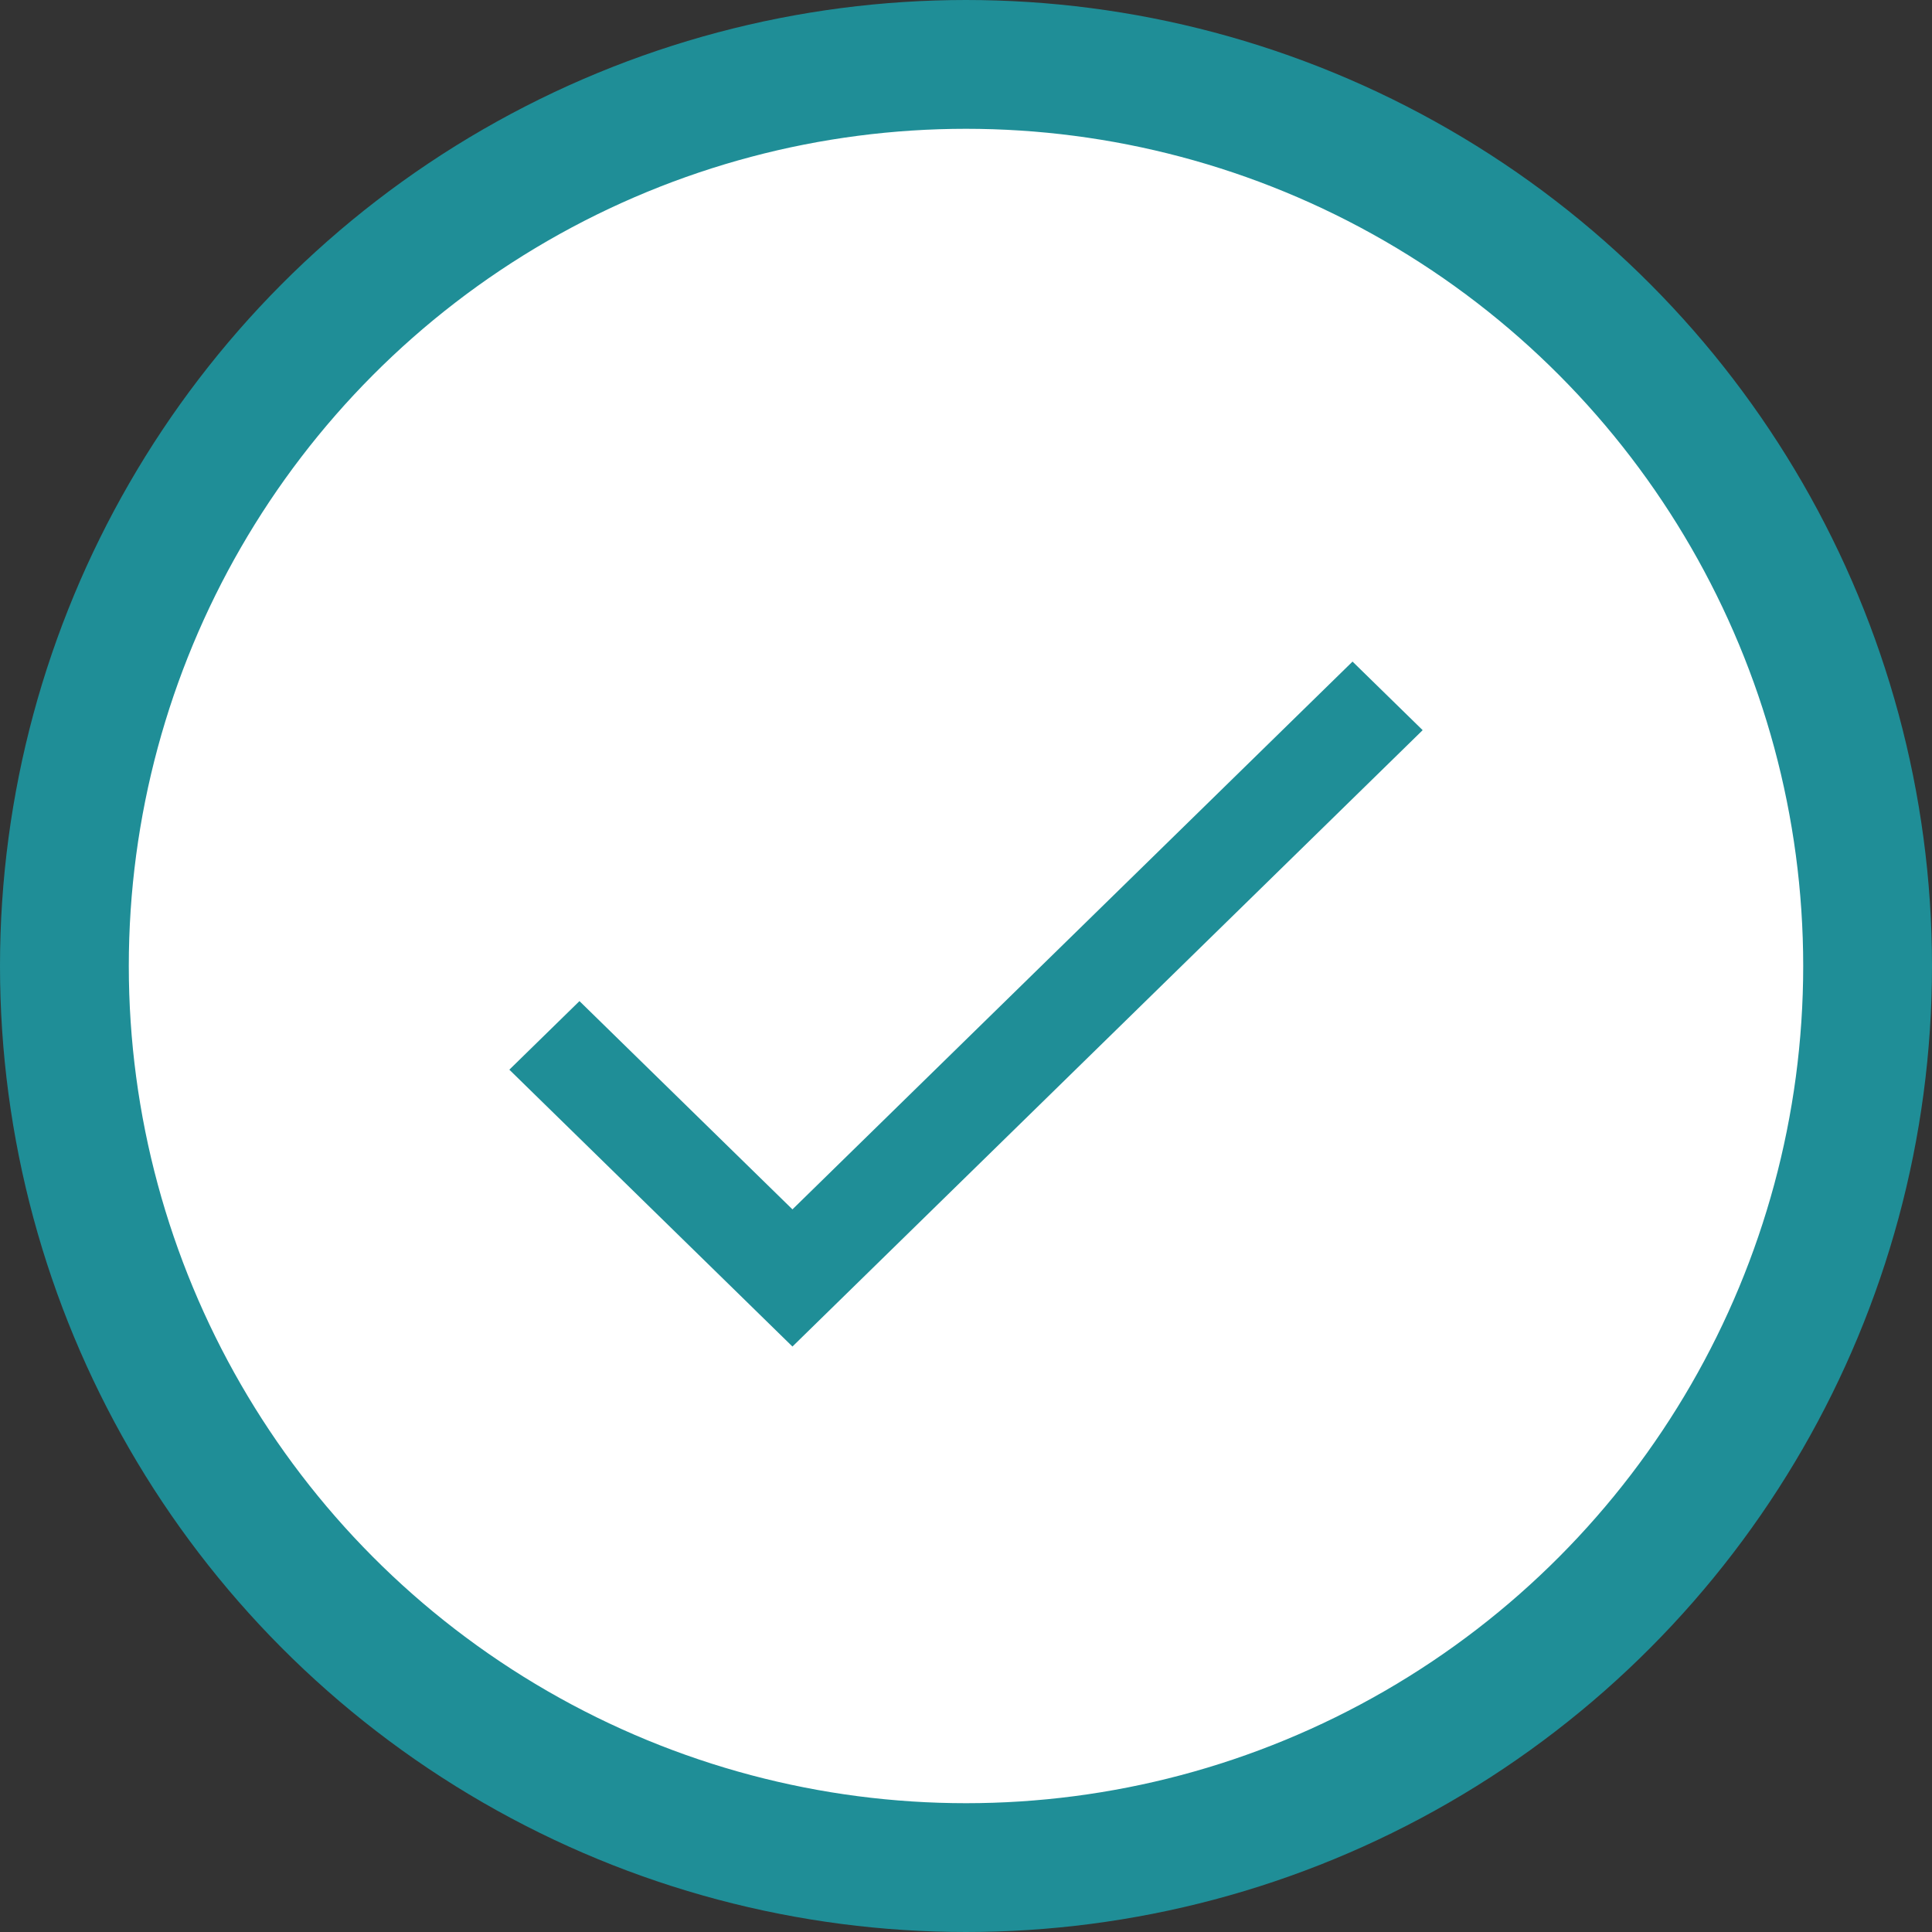
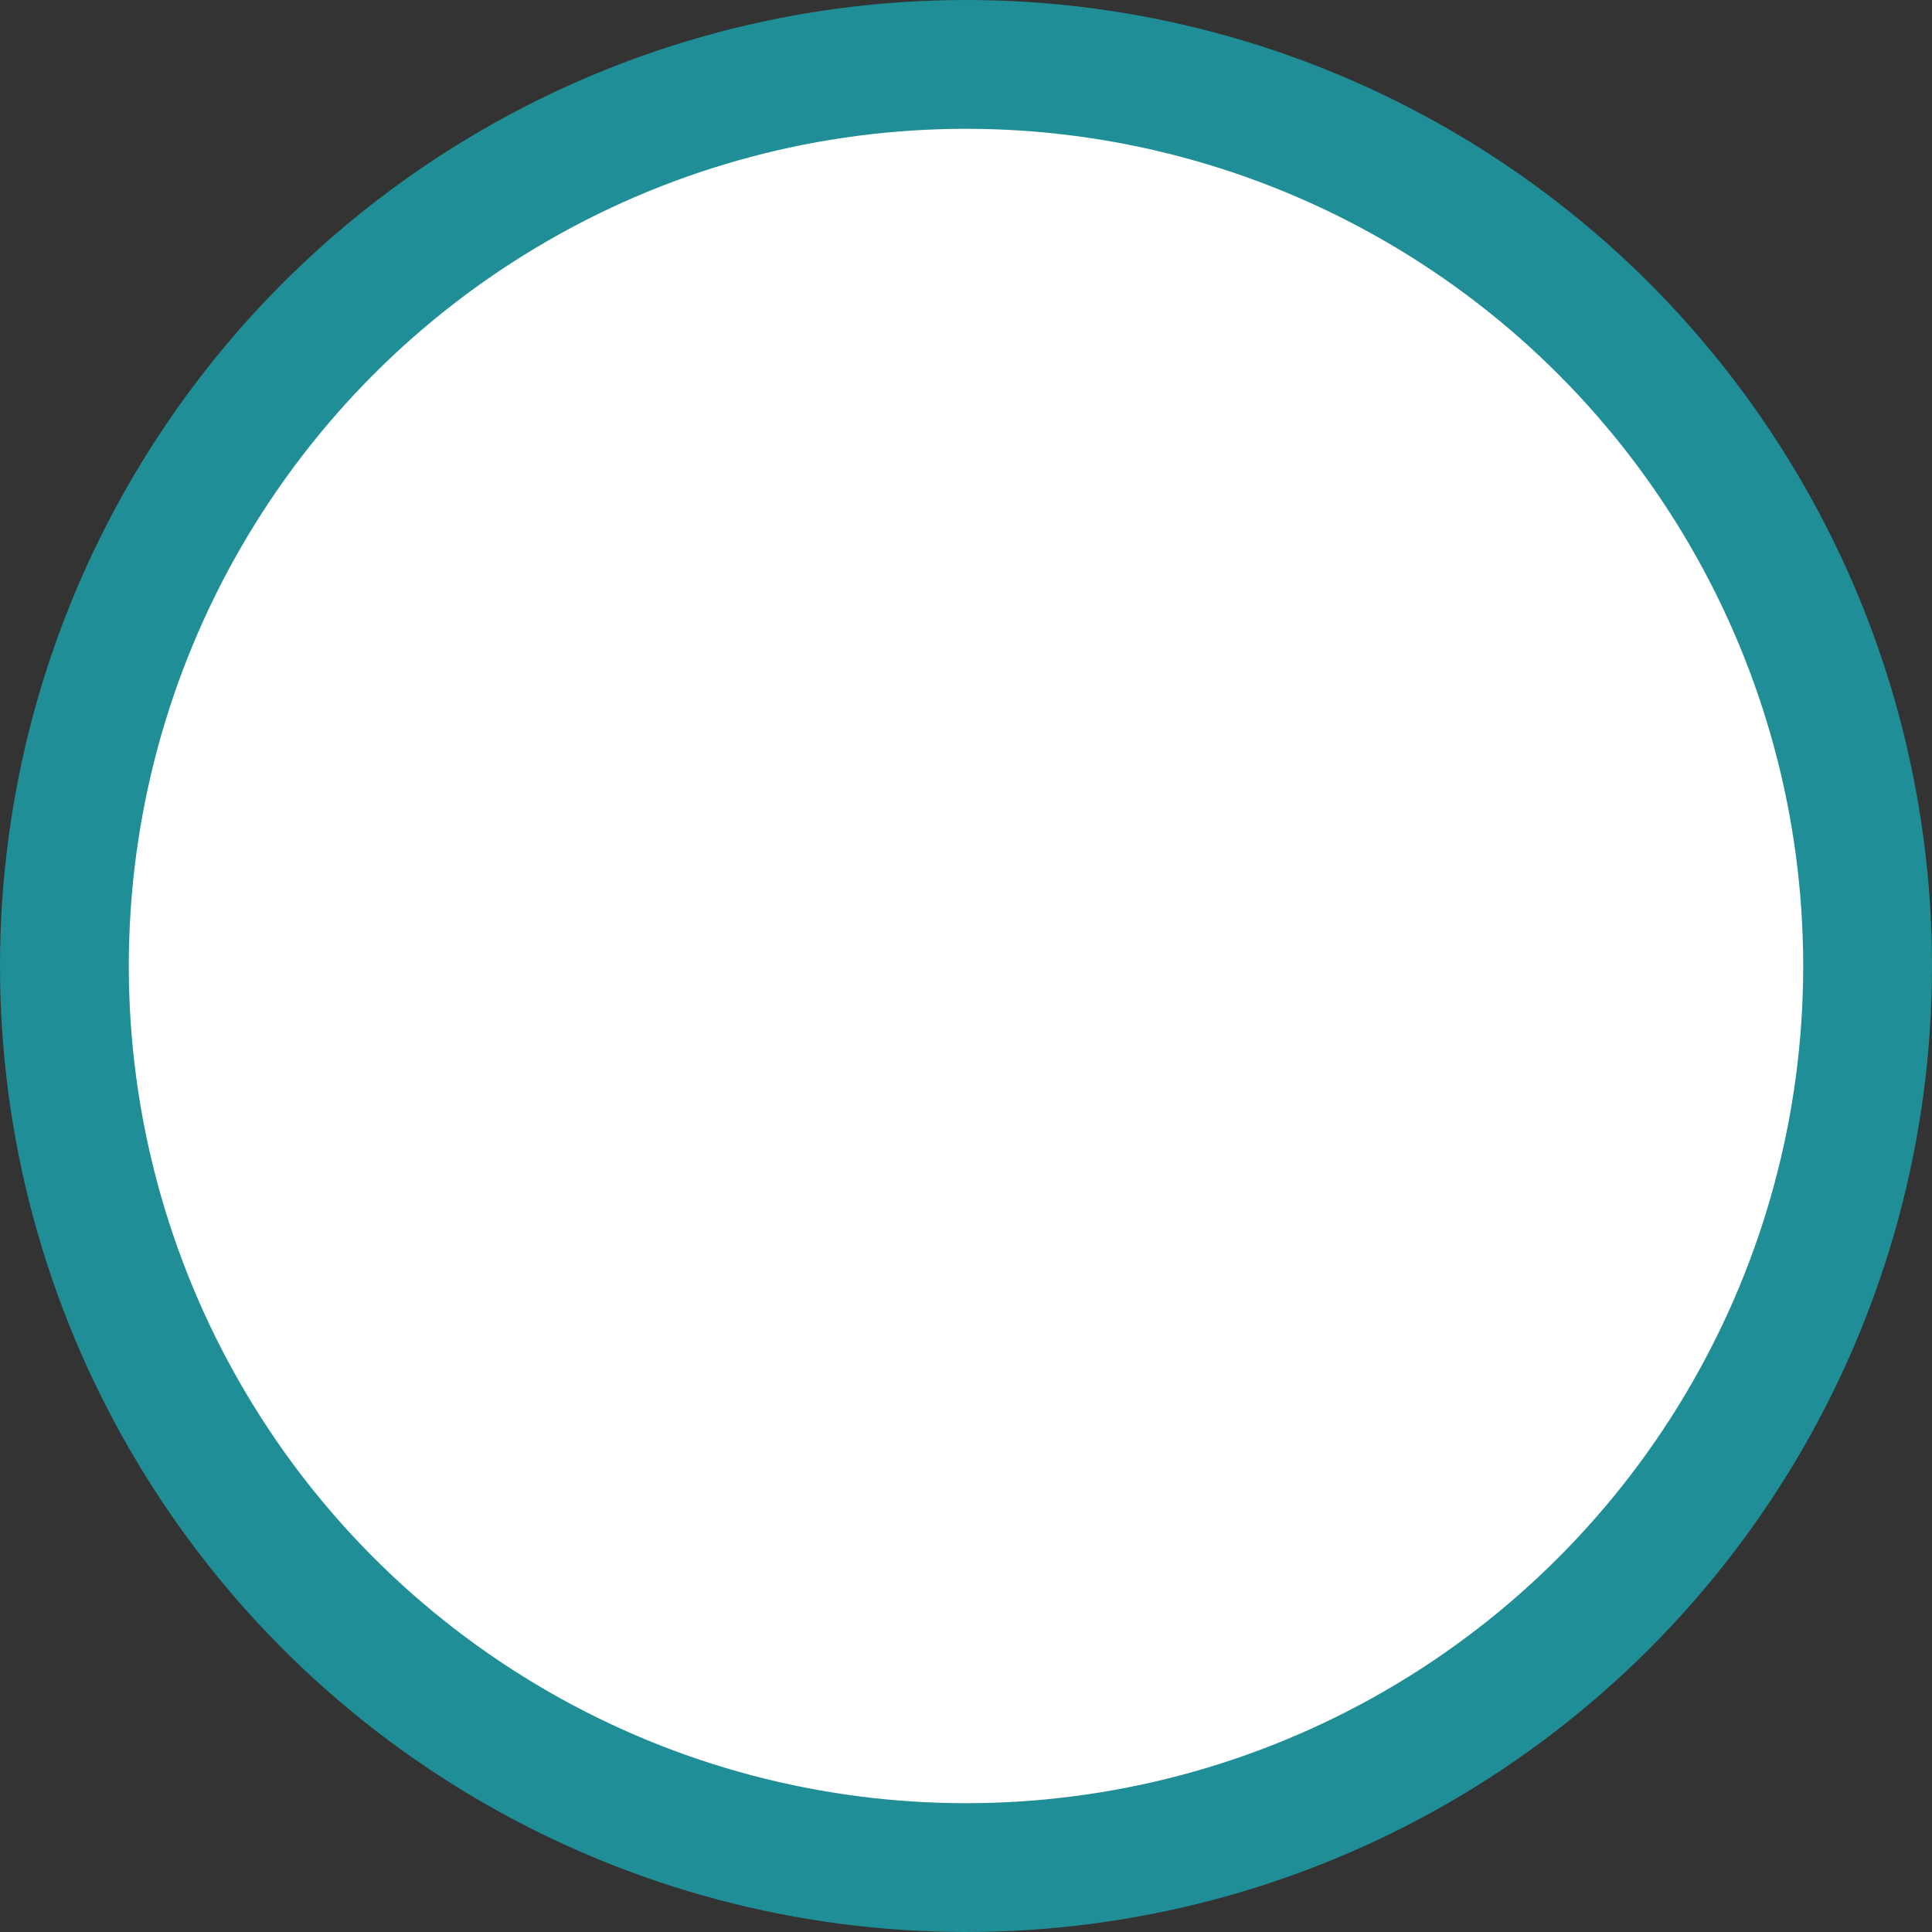
<svg xmlns="http://www.w3.org/2000/svg" width="30" height="30" viewBox="0 0 30 30" fill="none">
  <rect x="0" y="0" width="30" height="30" fill="#333333" stroke="none" />
  <circle cx="15" cy="15" r="14" fill="white" stroke="#1F8E97" stroke-width="2" />
-   <path d="M21.002 10.273L12.305 18.779L8.998 15.545L7.909 16.61L12.305 20.909L22.091 11.338L21.002 10.273Z" fill="#1F8E97" />
</svg>